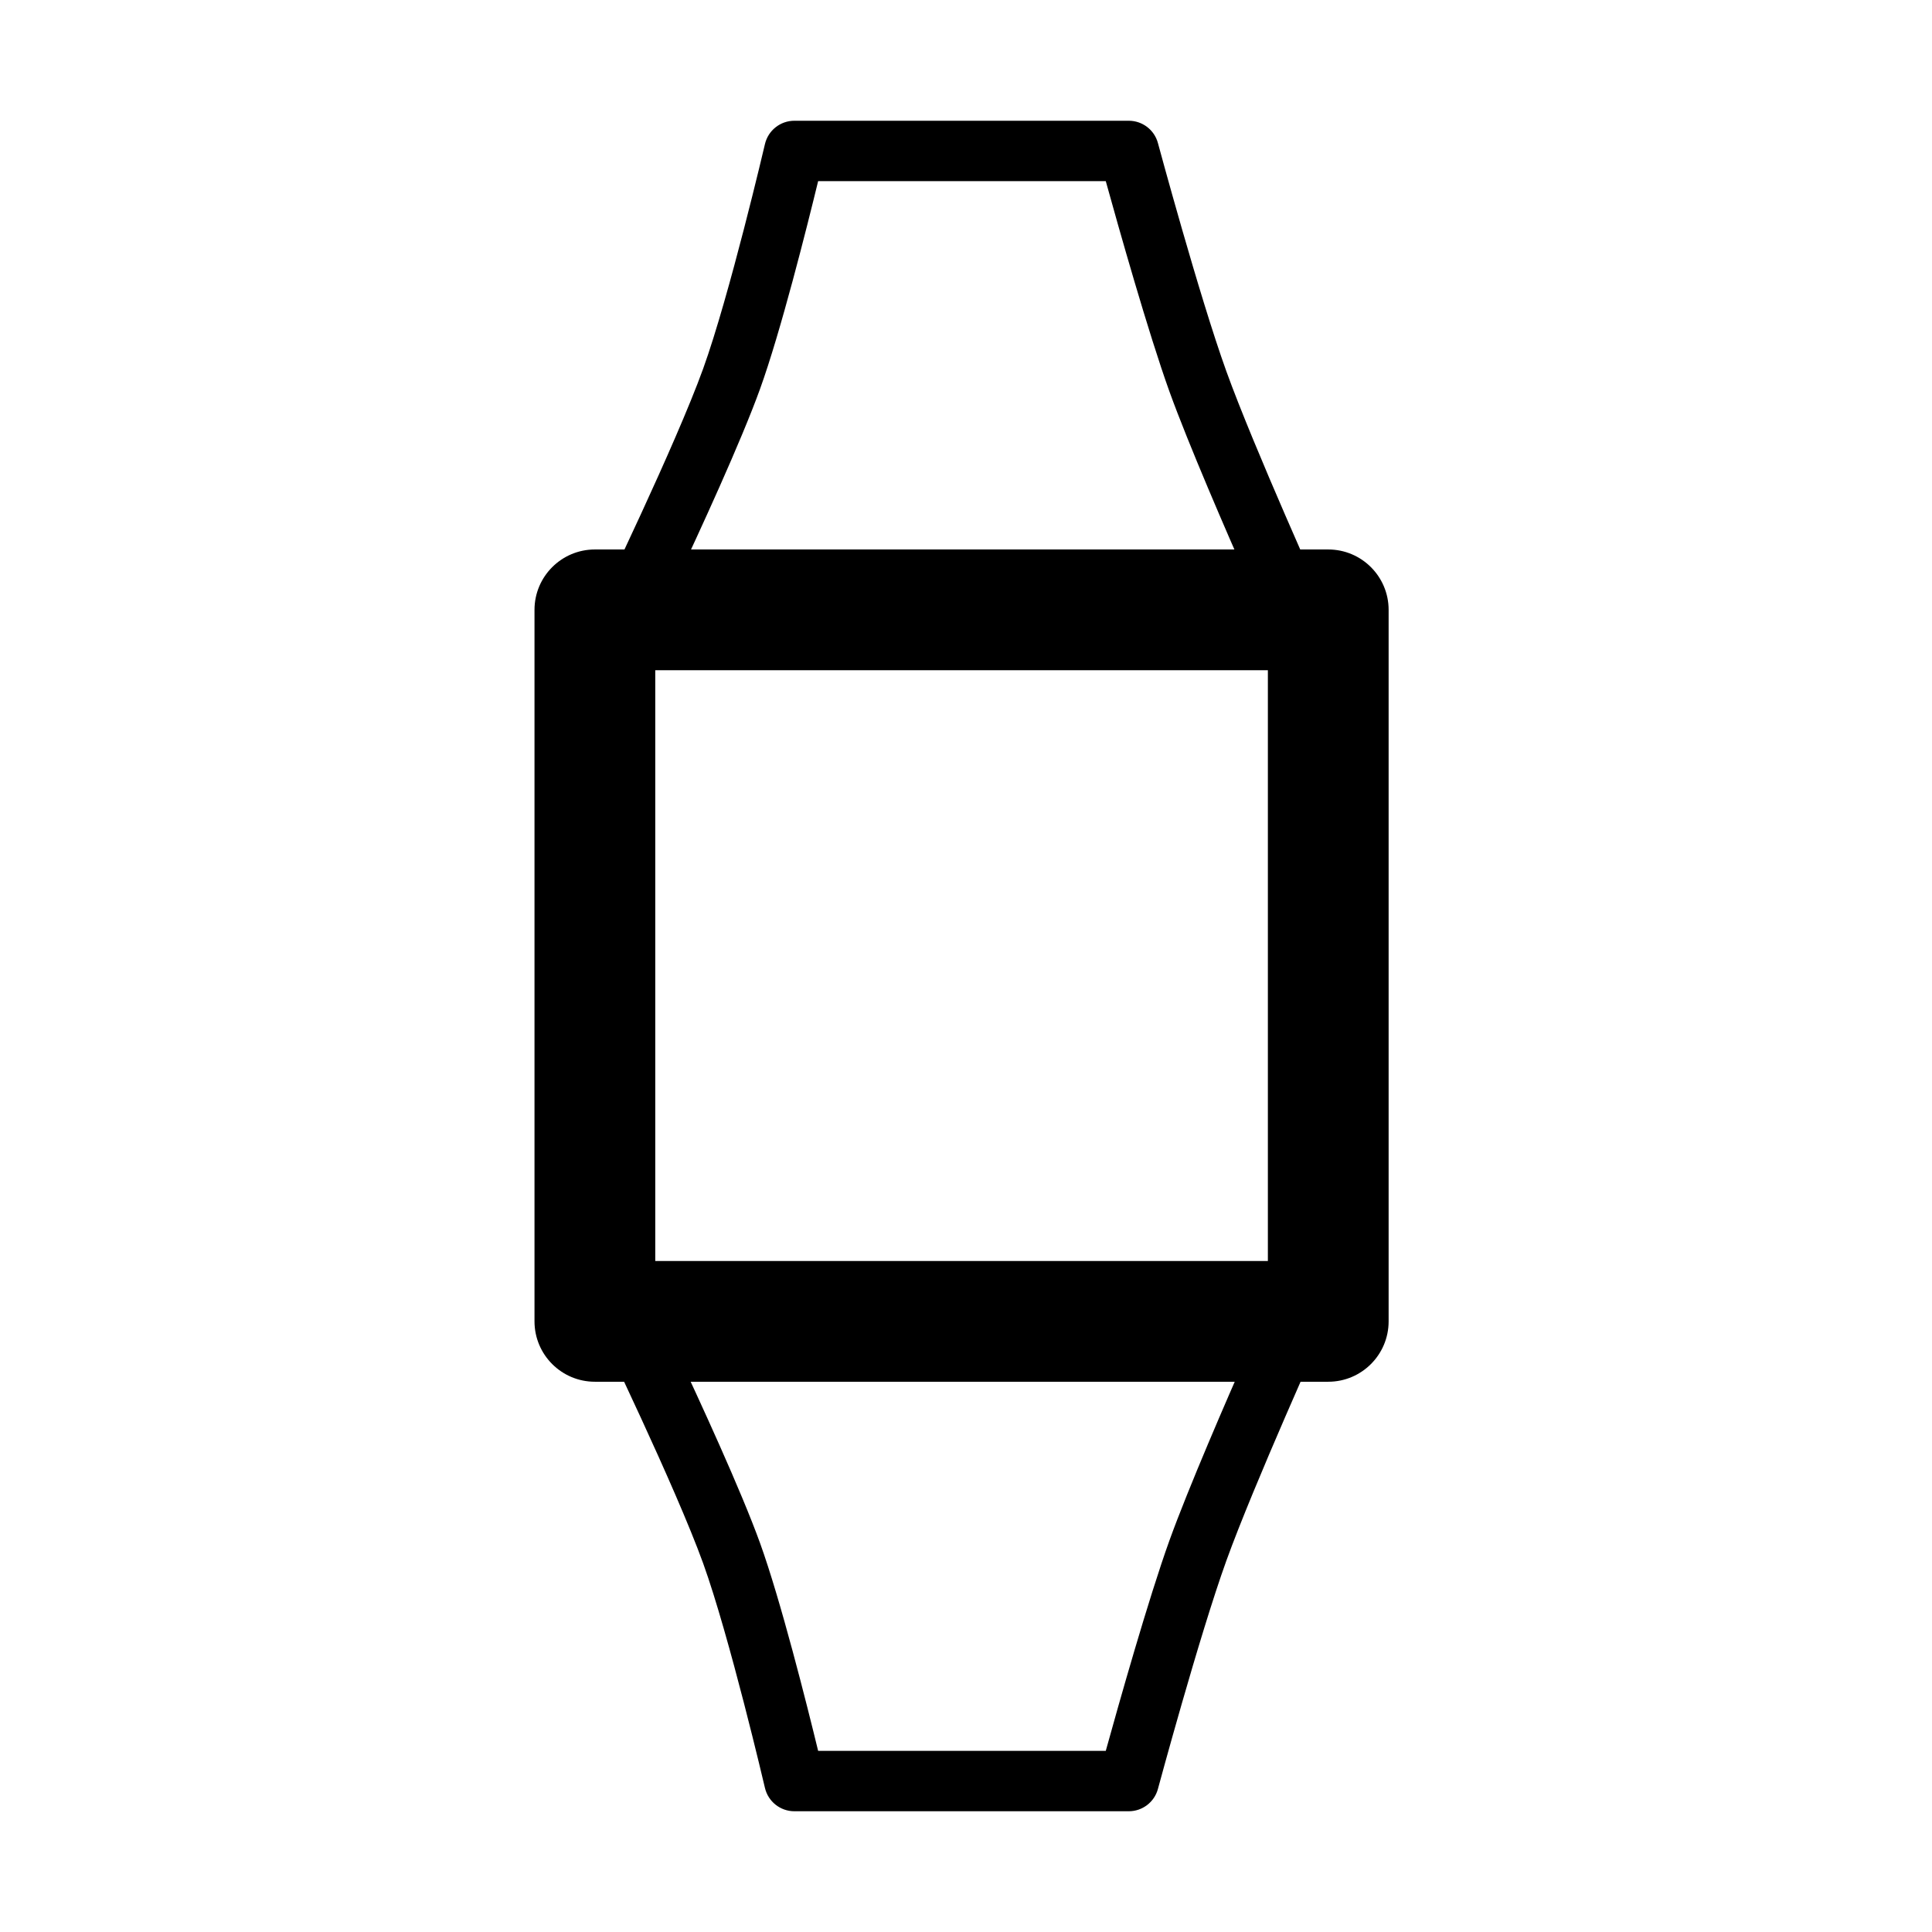
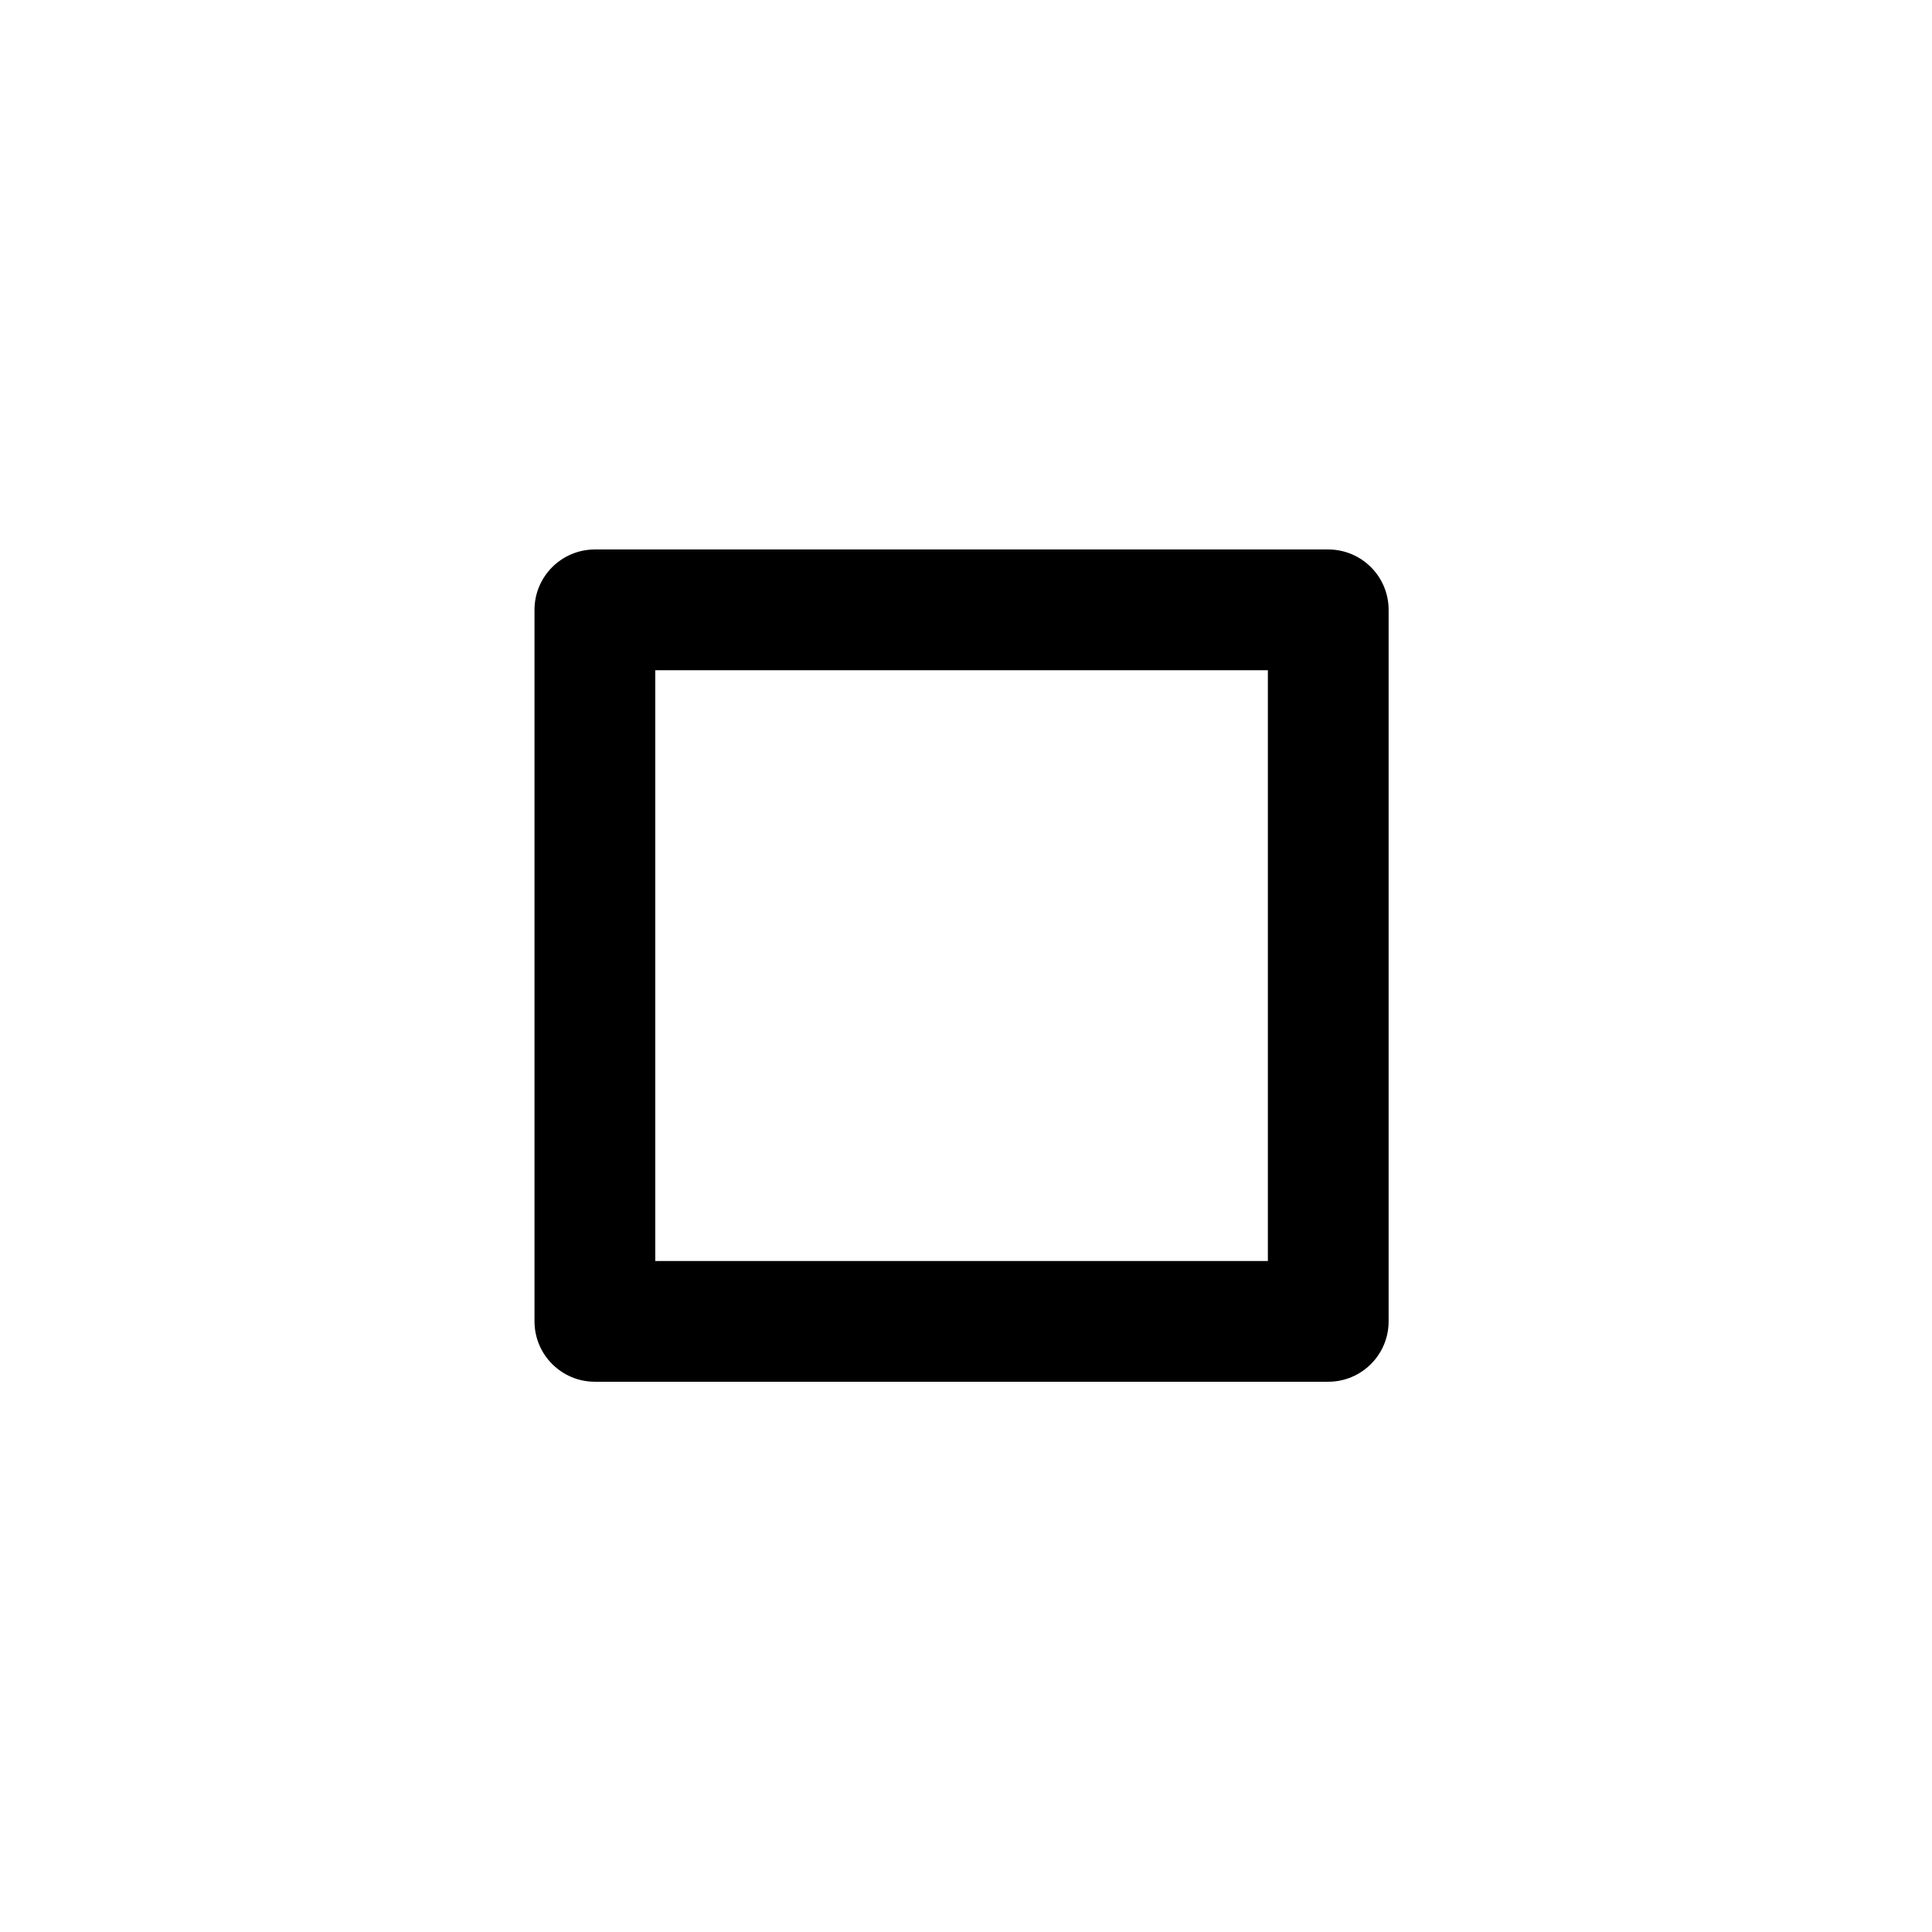
<svg xmlns="http://www.w3.org/2000/svg" fill="#000000" width="800px" height="800px" viewBox="0 0 32 32" style="fill-rule:evenodd;clip-rule:evenodd;stroke-linejoin:round;stroke-miterlimit:2;" version="1.1" xml:space="preserve">
  <g id="Icon" />
-   <path d="M21.921,22.033c0.07,-0.155 0.057,-0.335 -0.035,-0.477c-0.092,-0.143 -0.25,-0.229 -0.42,-0.229l-11.079,-0c-0.172,-0 -0.332,0.089 -0.423,0.234c-0.092,0.146 -0.102,0.329 -0.027,0.484c0,-0 1.254,2.587 1.71,3.85c0.435,1.206 1.023,3.719 1.023,3.719c0.053,0.226 0.255,0.386 0.487,0.386l5.539,0c0.226,0 0.424,-0.151 0.483,-0.37c-0,0 0.686,-2.541 1.133,-3.779c0.457,-1.267 1.609,-3.818 1.609,-3.818Zm-1.225,0.294c-0.382,0.864 -1.012,2.318 -1.325,3.184c-0.35,0.971 -0.845,2.727 -1.056,3.489c-0,-0 -4.764,0 -4.764,0c-0.187,-0.769 -0.621,-2.498 -0.963,-3.444c-0.314,-0.869 -0.995,-2.349 -1.409,-3.229l9.517,-0Z" />
-   <path d="M21.466,10.673c0.17,0 0.328,-0.086 0.42,-0.229c0.092,-0.142 0.105,-0.322 0.035,-0.477c0,0 -1.152,-2.551 -1.609,-3.818c-0.447,-1.238 -1.133,-3.779 -1.133,-3.779c-0.059,-0.219 -0.257,-0.37 -0.483,-0.37l-5.539,-0c-0.232,-0 -0.434,0.16 -0.487,0.386c0,-0 -0.588,2.513 -1.023,3.719c-0.456,1.263 -1.71,3.85 -1.71,3.85c-0.075,0.155 -0.065,0.338 0.027,0.484c0.091,0.145 0.251,0.234 0.423,0.234l11.079,0Zm-0.77,-1l-9.517,0c0.414,-0.88 1.095,-2.36 1.409,-3.229c0.342,-0.946 0.776,-2.675 0.963,-3.444c0,-0 4.764,-0 4.764,-0c0.211,0.762 0.706,2.518 1.056,3.489c0.313,0.866 0.943,2.32 1.325,3.184l-0,0Z" />
  <path d="M23,10.101c0,-0.552 -0.448,-1 -1,-1l-12.147,0c-0.552,0 -1,0.448 -1,1l0,11.785c0,0.552 0.448,1 1,1l12.147,-0c0.552,-0 1,-0.448 1,-1l0,-11.785Zm-2,1l0,9.785c-0,-0 -10.147,-0 -10.147,-0c0,-0 0,-9.785 0,-9.785l10.147,0Z" />
</svg>